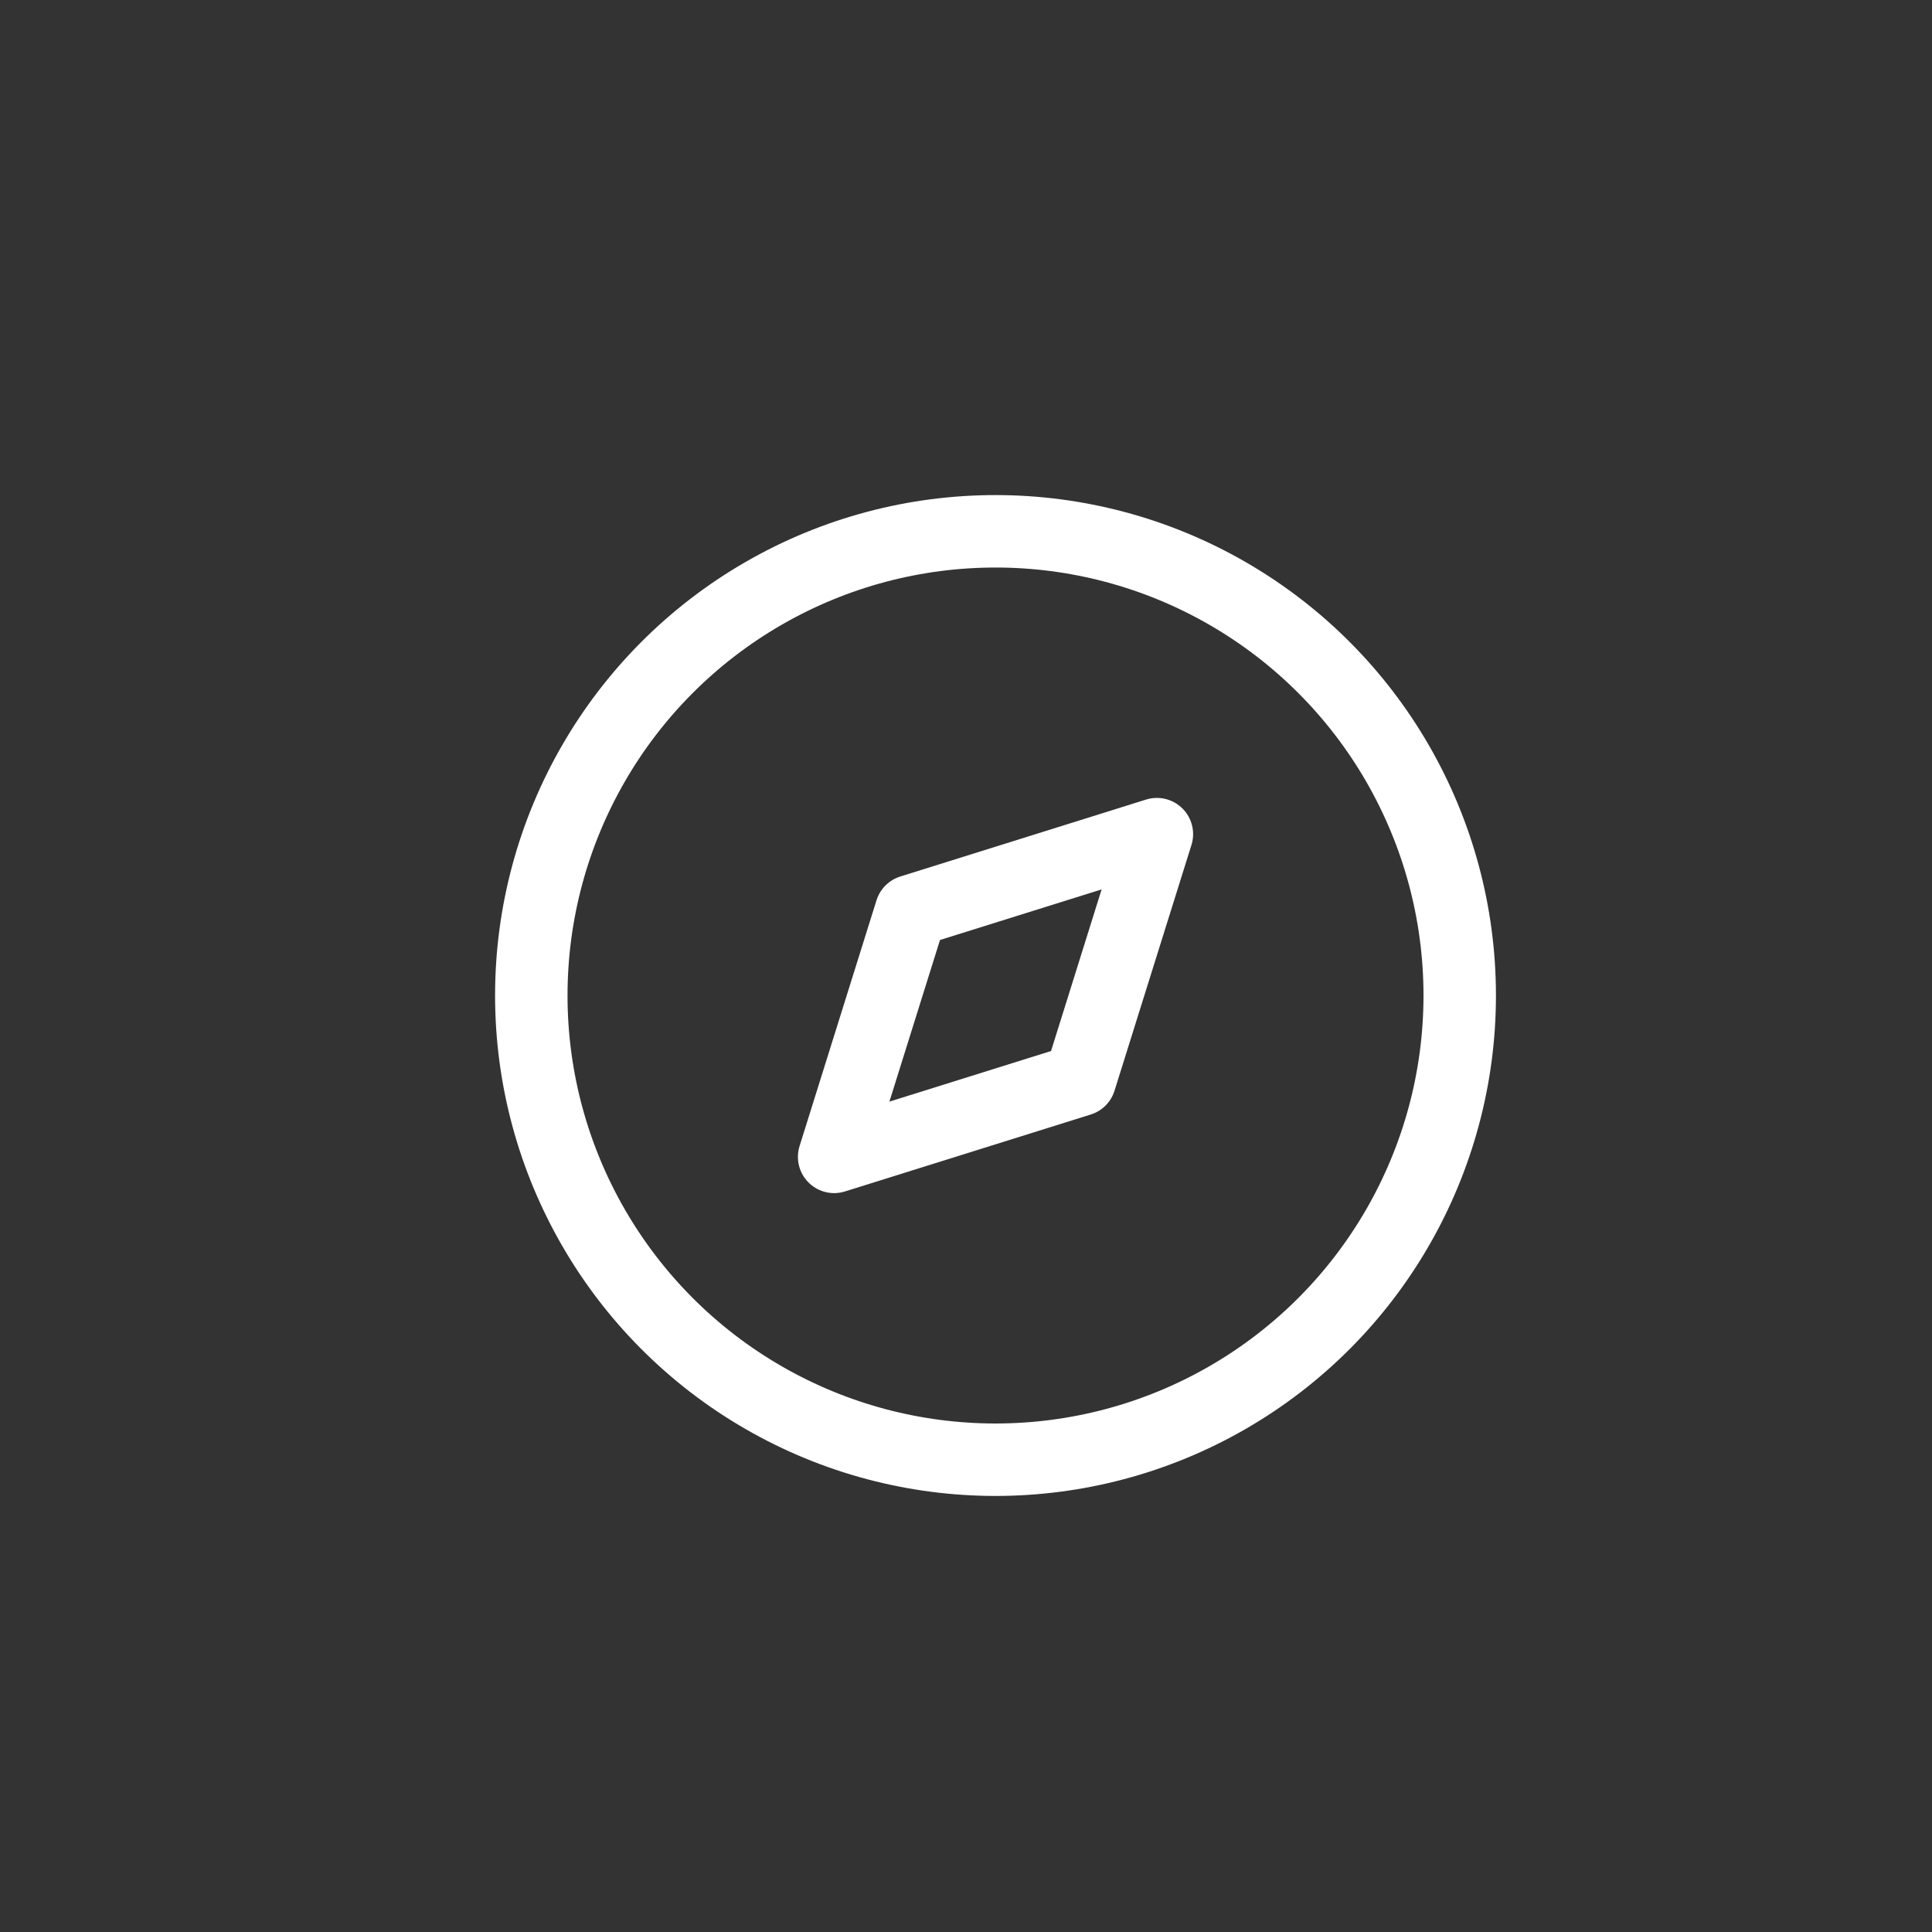
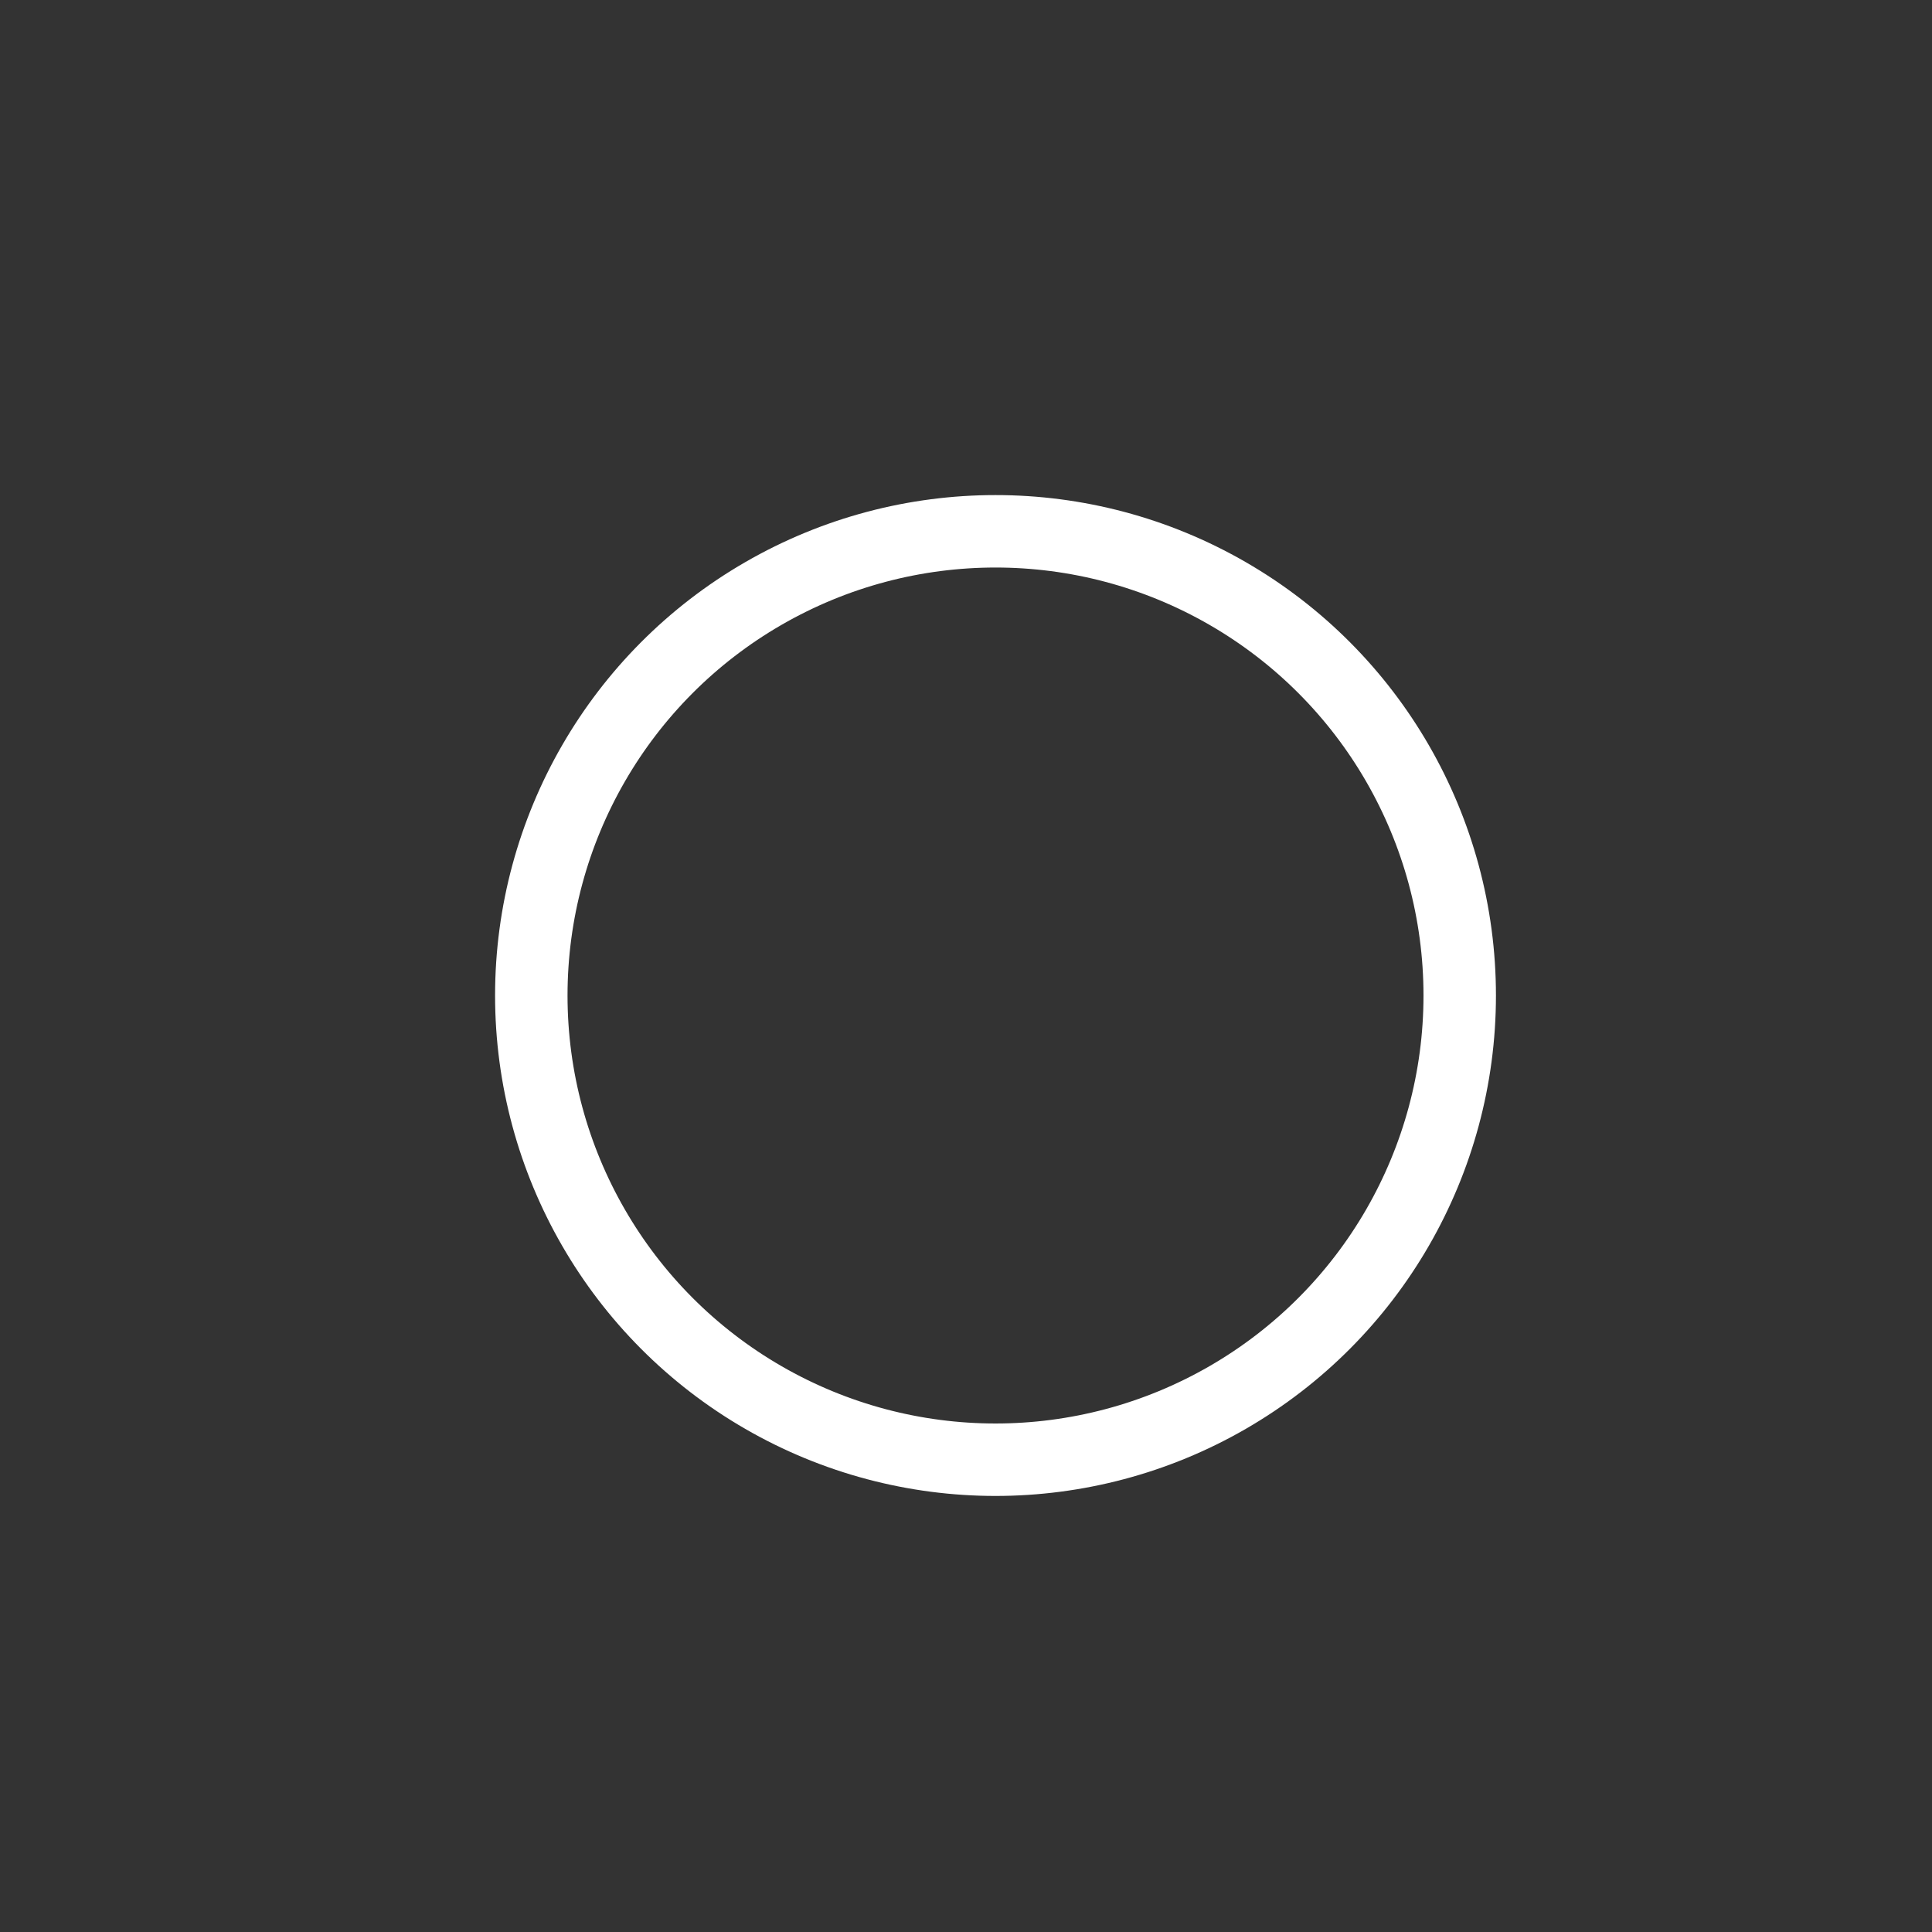
<svg xmlns="http://www.w3.org/2000/svg" width="40" height="40" viewBox="0 0 40 40" fill="none">
  <rect x="0" y="0" width="40" height="40" fill="#333333" stroke="none" />
-   <path fill-rule="evenodd" clip-rule="evenodd" d="M17.27 23.952L18.863 18.863L23.952 17.27L22.359 22.359L17.27 23.952Z" stroke="white" stroke-width="1.5" stroke-linecap="round" stroke-linejoin="round" />
  <circle cx="20.611" cy="20.611" r="9.611" stroke="white" stroke-width="1.5" stroke-linecap="round" stroke-linejoin="round" />
</svg>